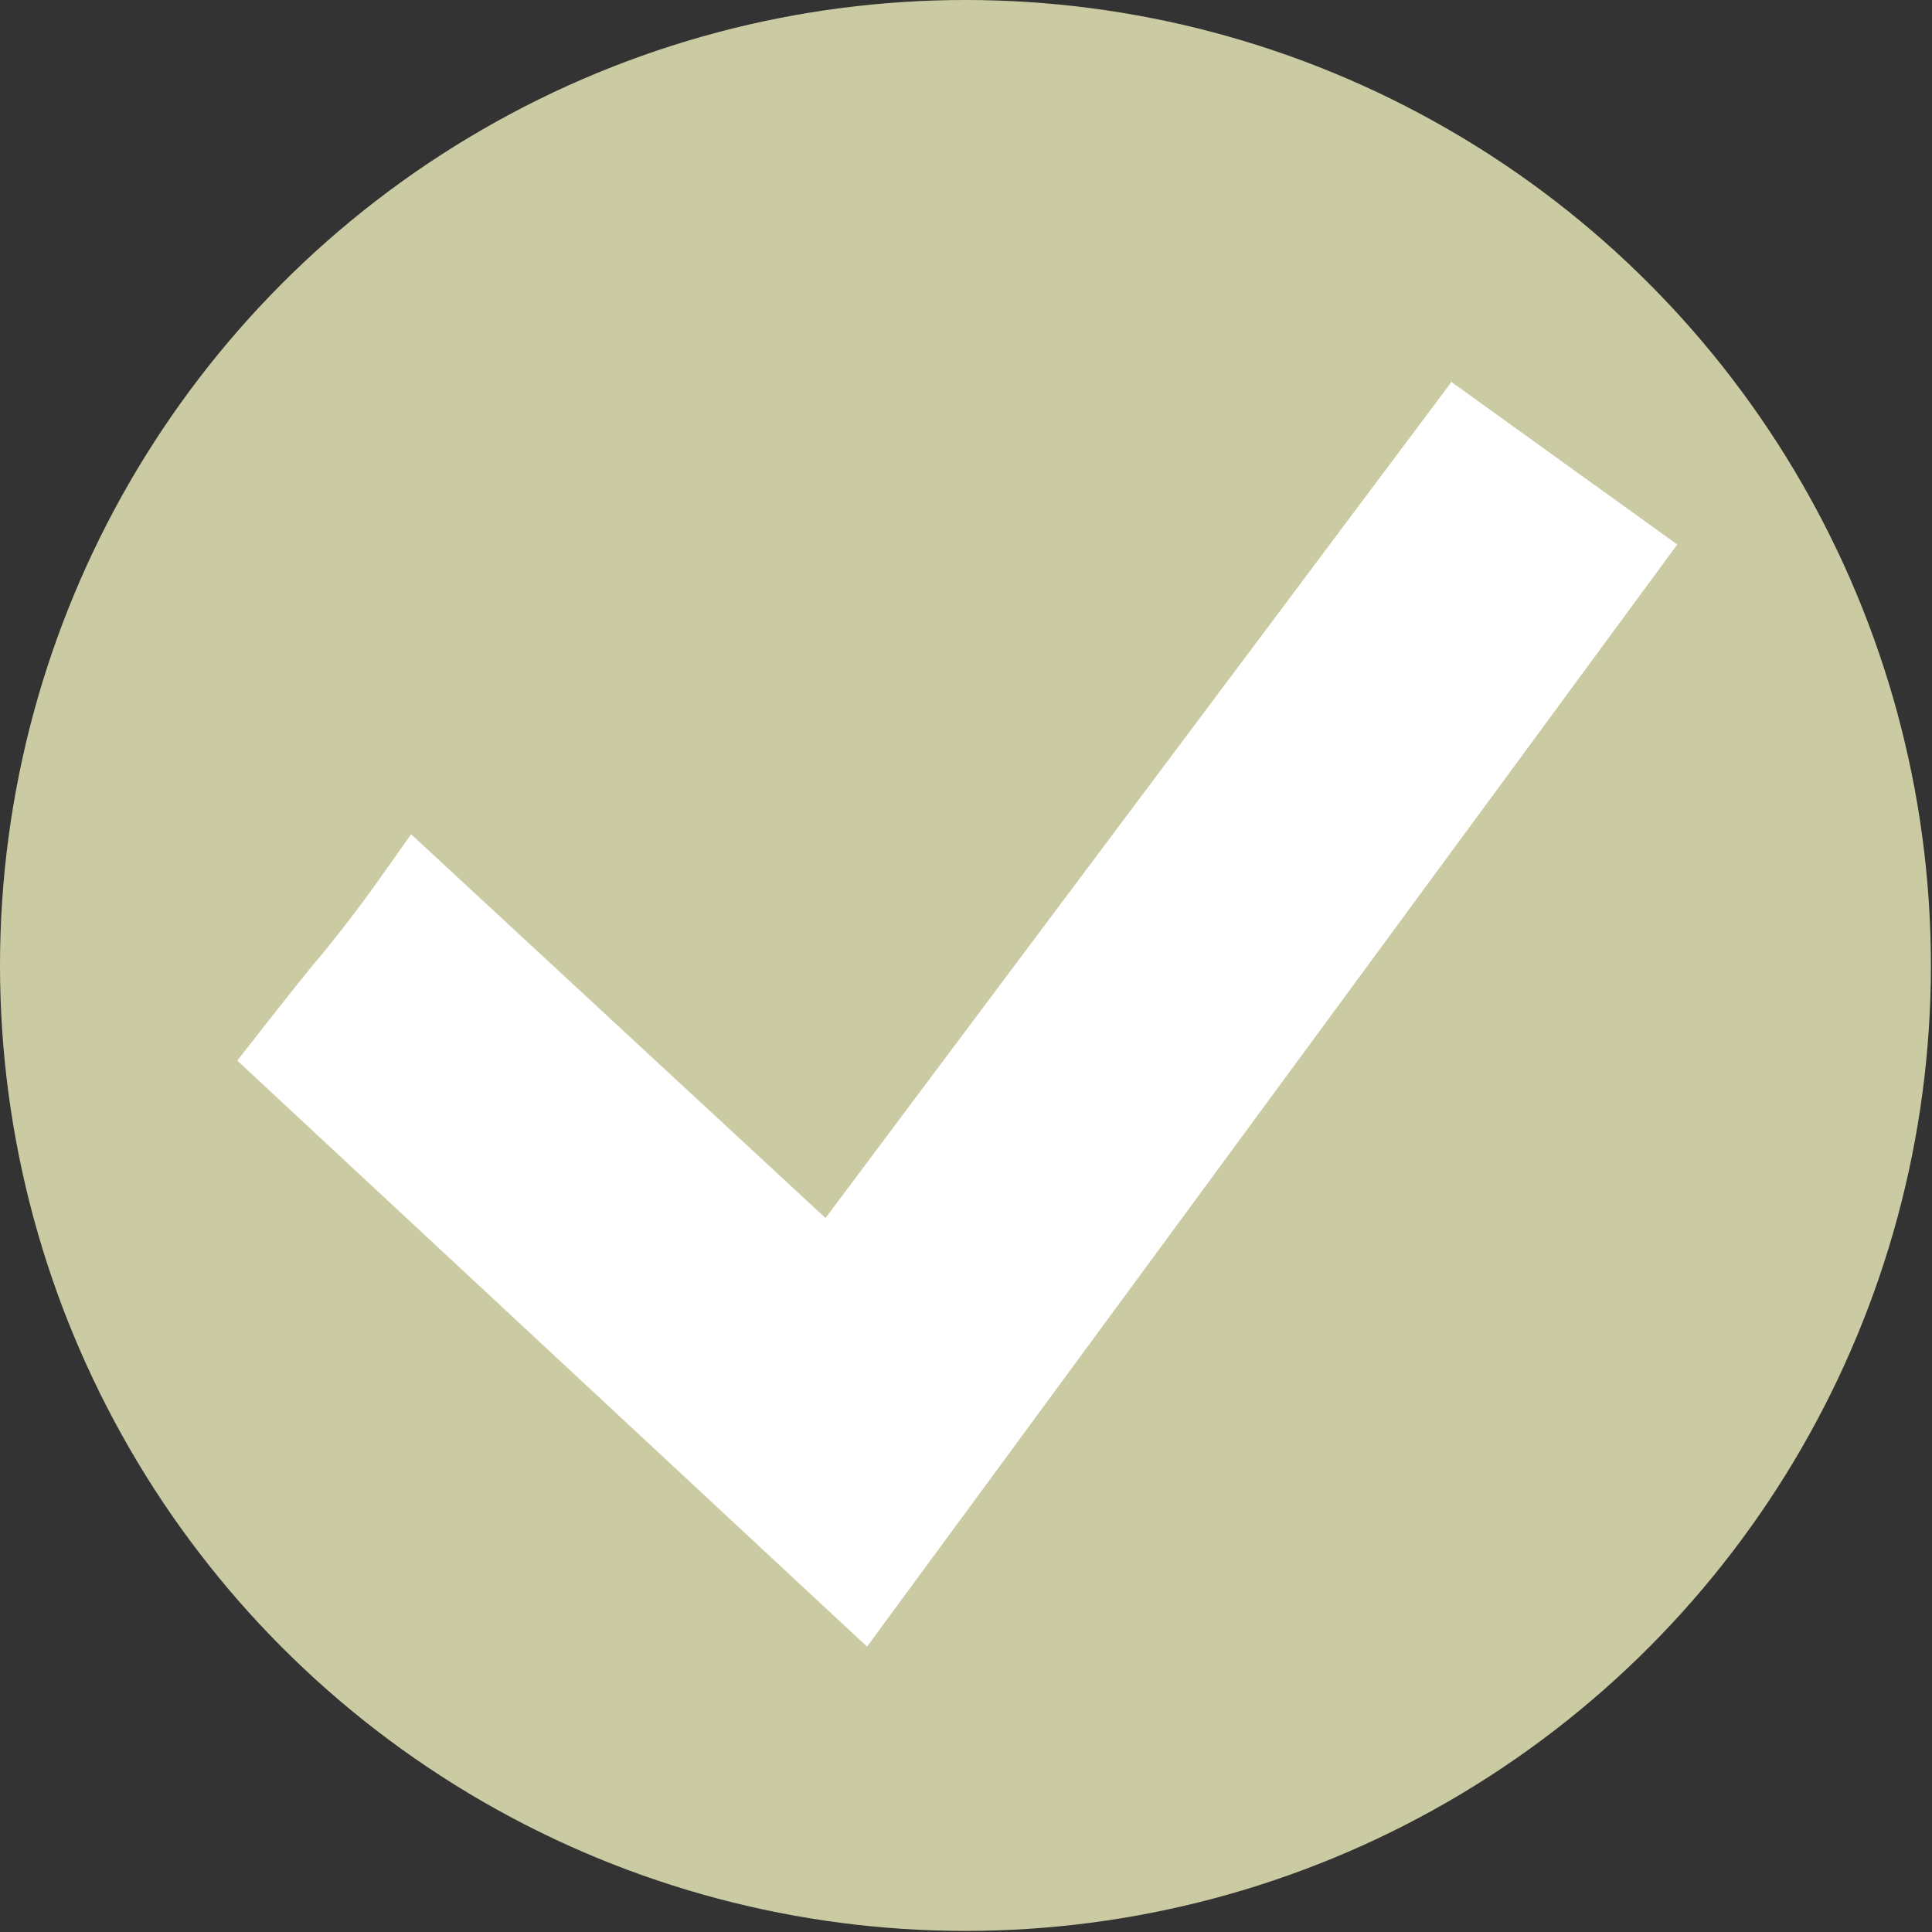
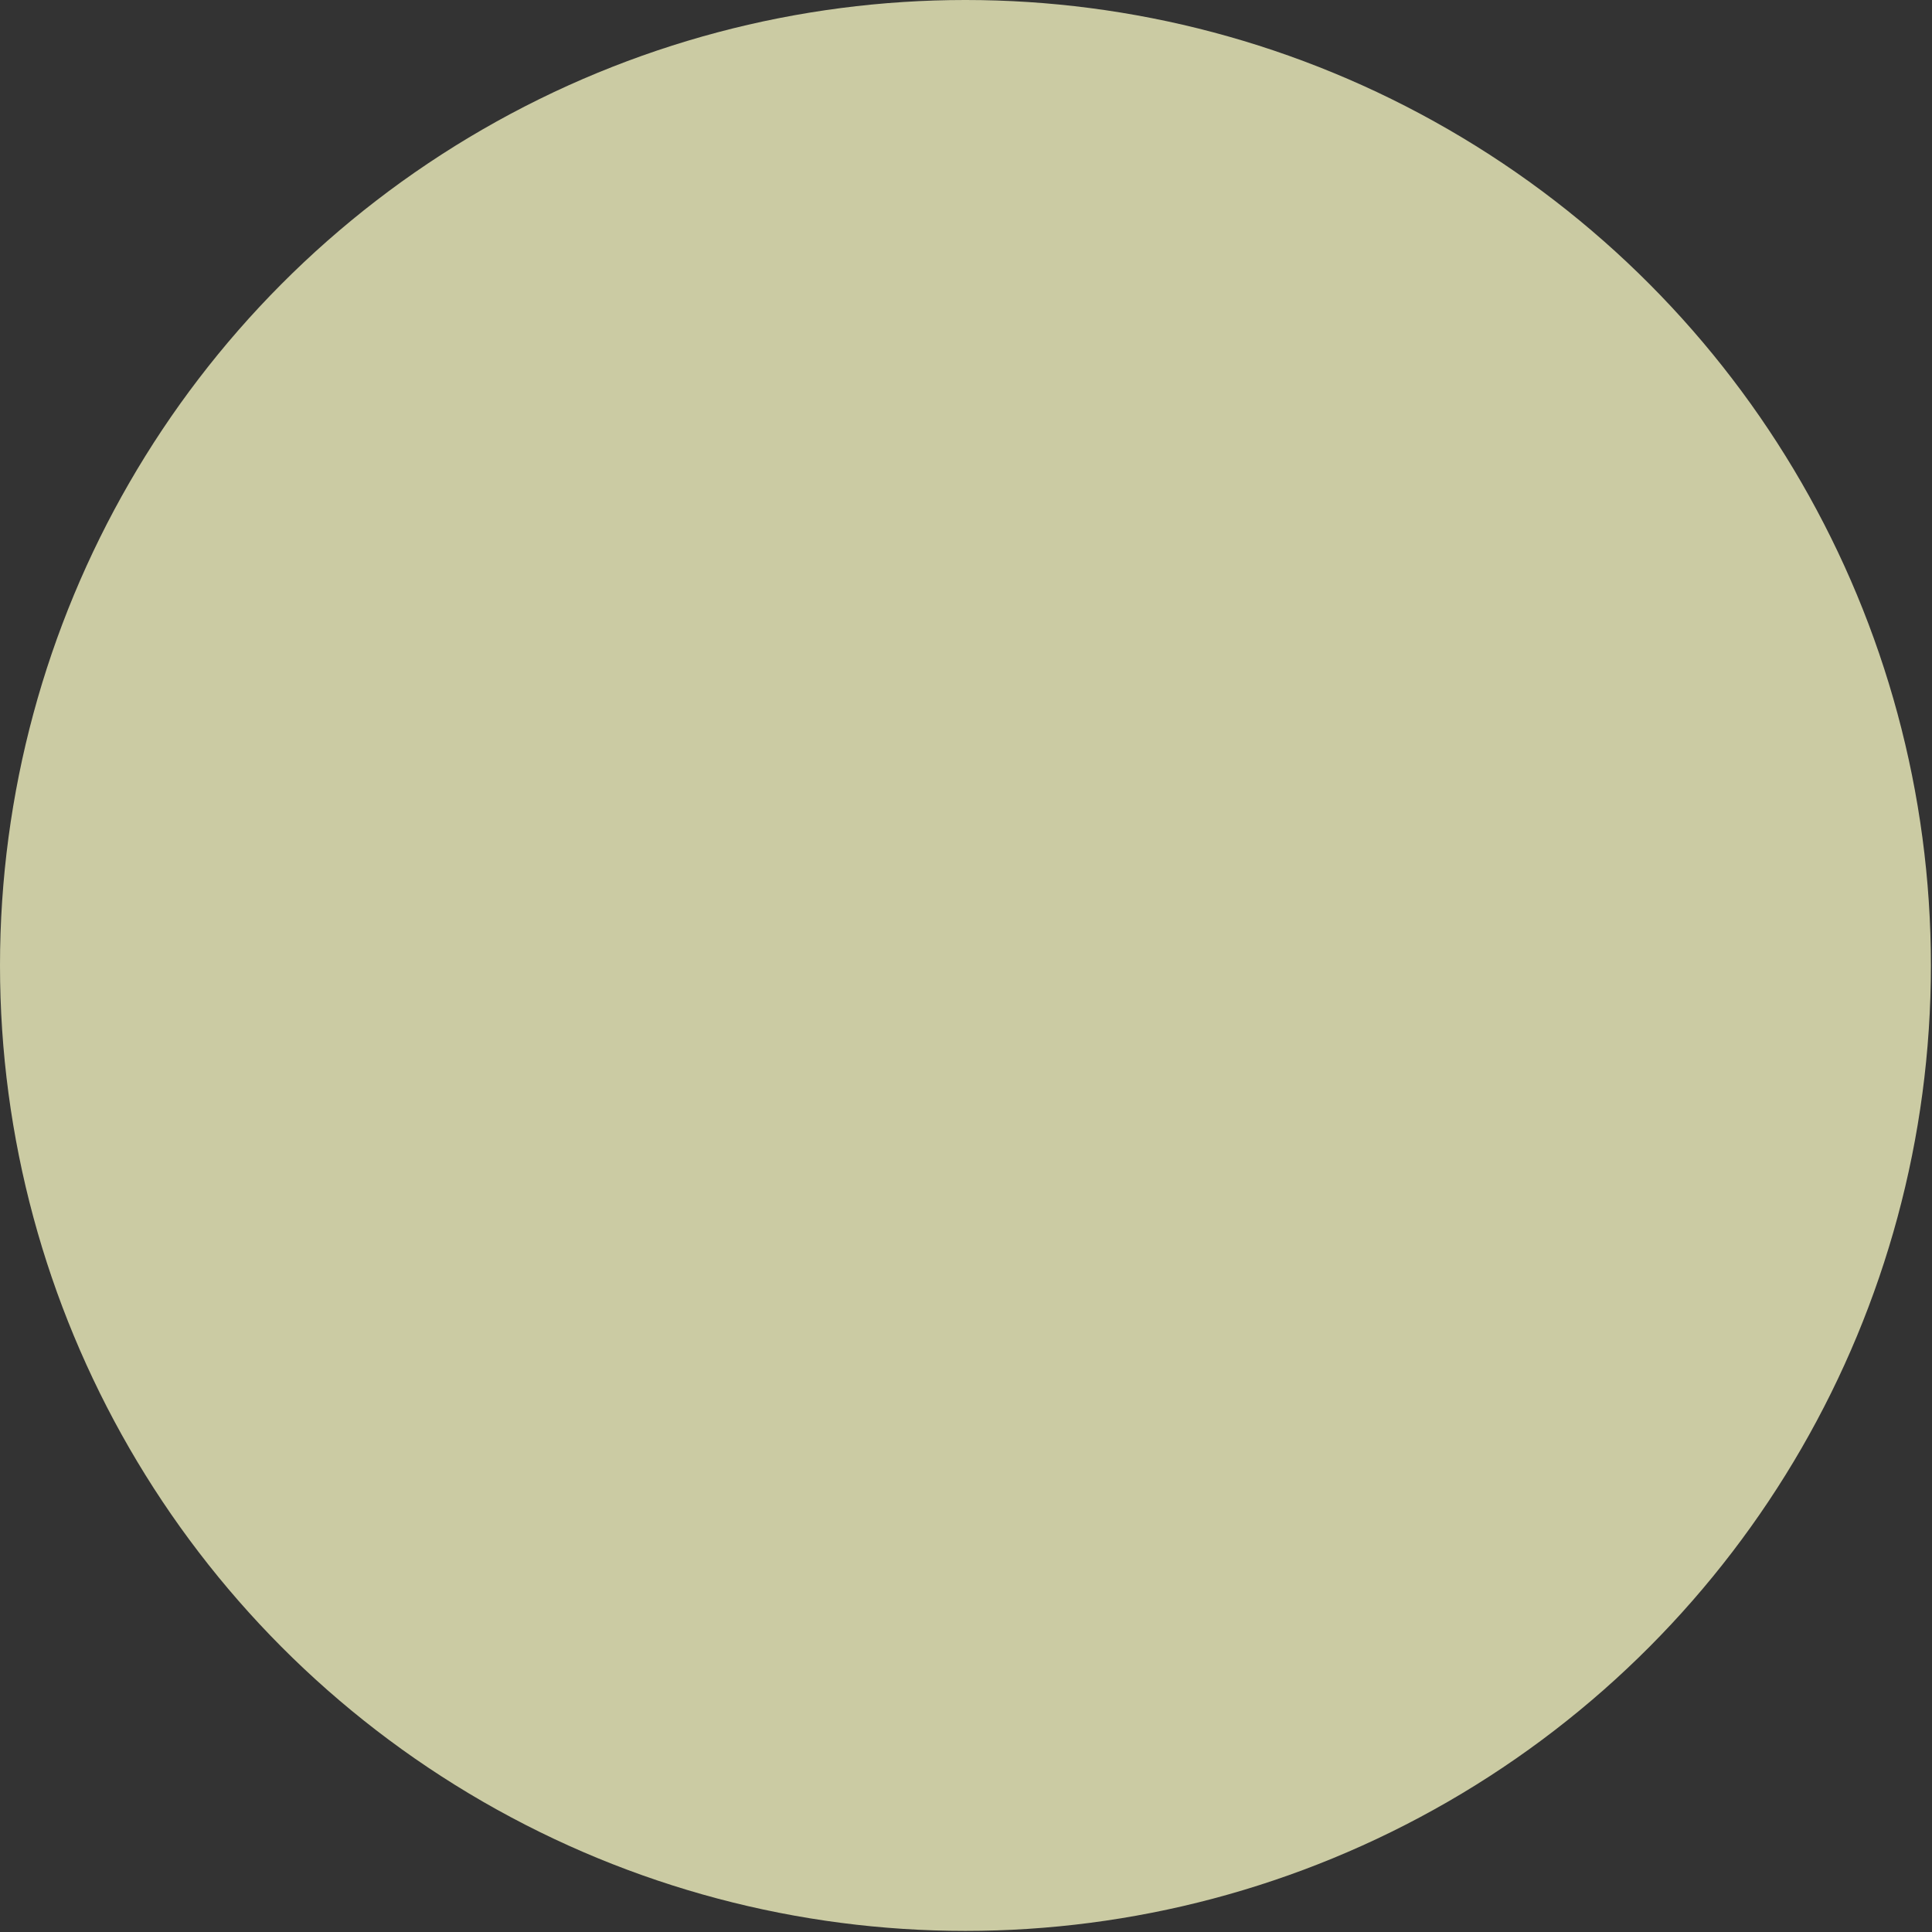
<svg xmlns="http://www.w3.org/2000/svg" id="Ebene_1" viewBox="0 0 17.67 17.67">
  <rect x="0" y="0" width="17.67" height="17.67" fill="#333333" stroke="none" />
  <defs>
    <style>.cls-1{fill:#fff;}.cls-2{fill:#cbcba3;}</style>
  </defs>
  <circle class="cls-2" cx="8.83" cy="8.83" r="8.83" />
-   <path class="cls-1" d="M13.27,3.5l-5.72,7.64-3.79-3.51-.34,.48c-.15,.21-.3,.4-.46,.6-.18,.21-.34,.42-.5,.62l-.29,.37,5.76,5.36L15.34,4.98l-2.07-1.49Z" />
</svg>